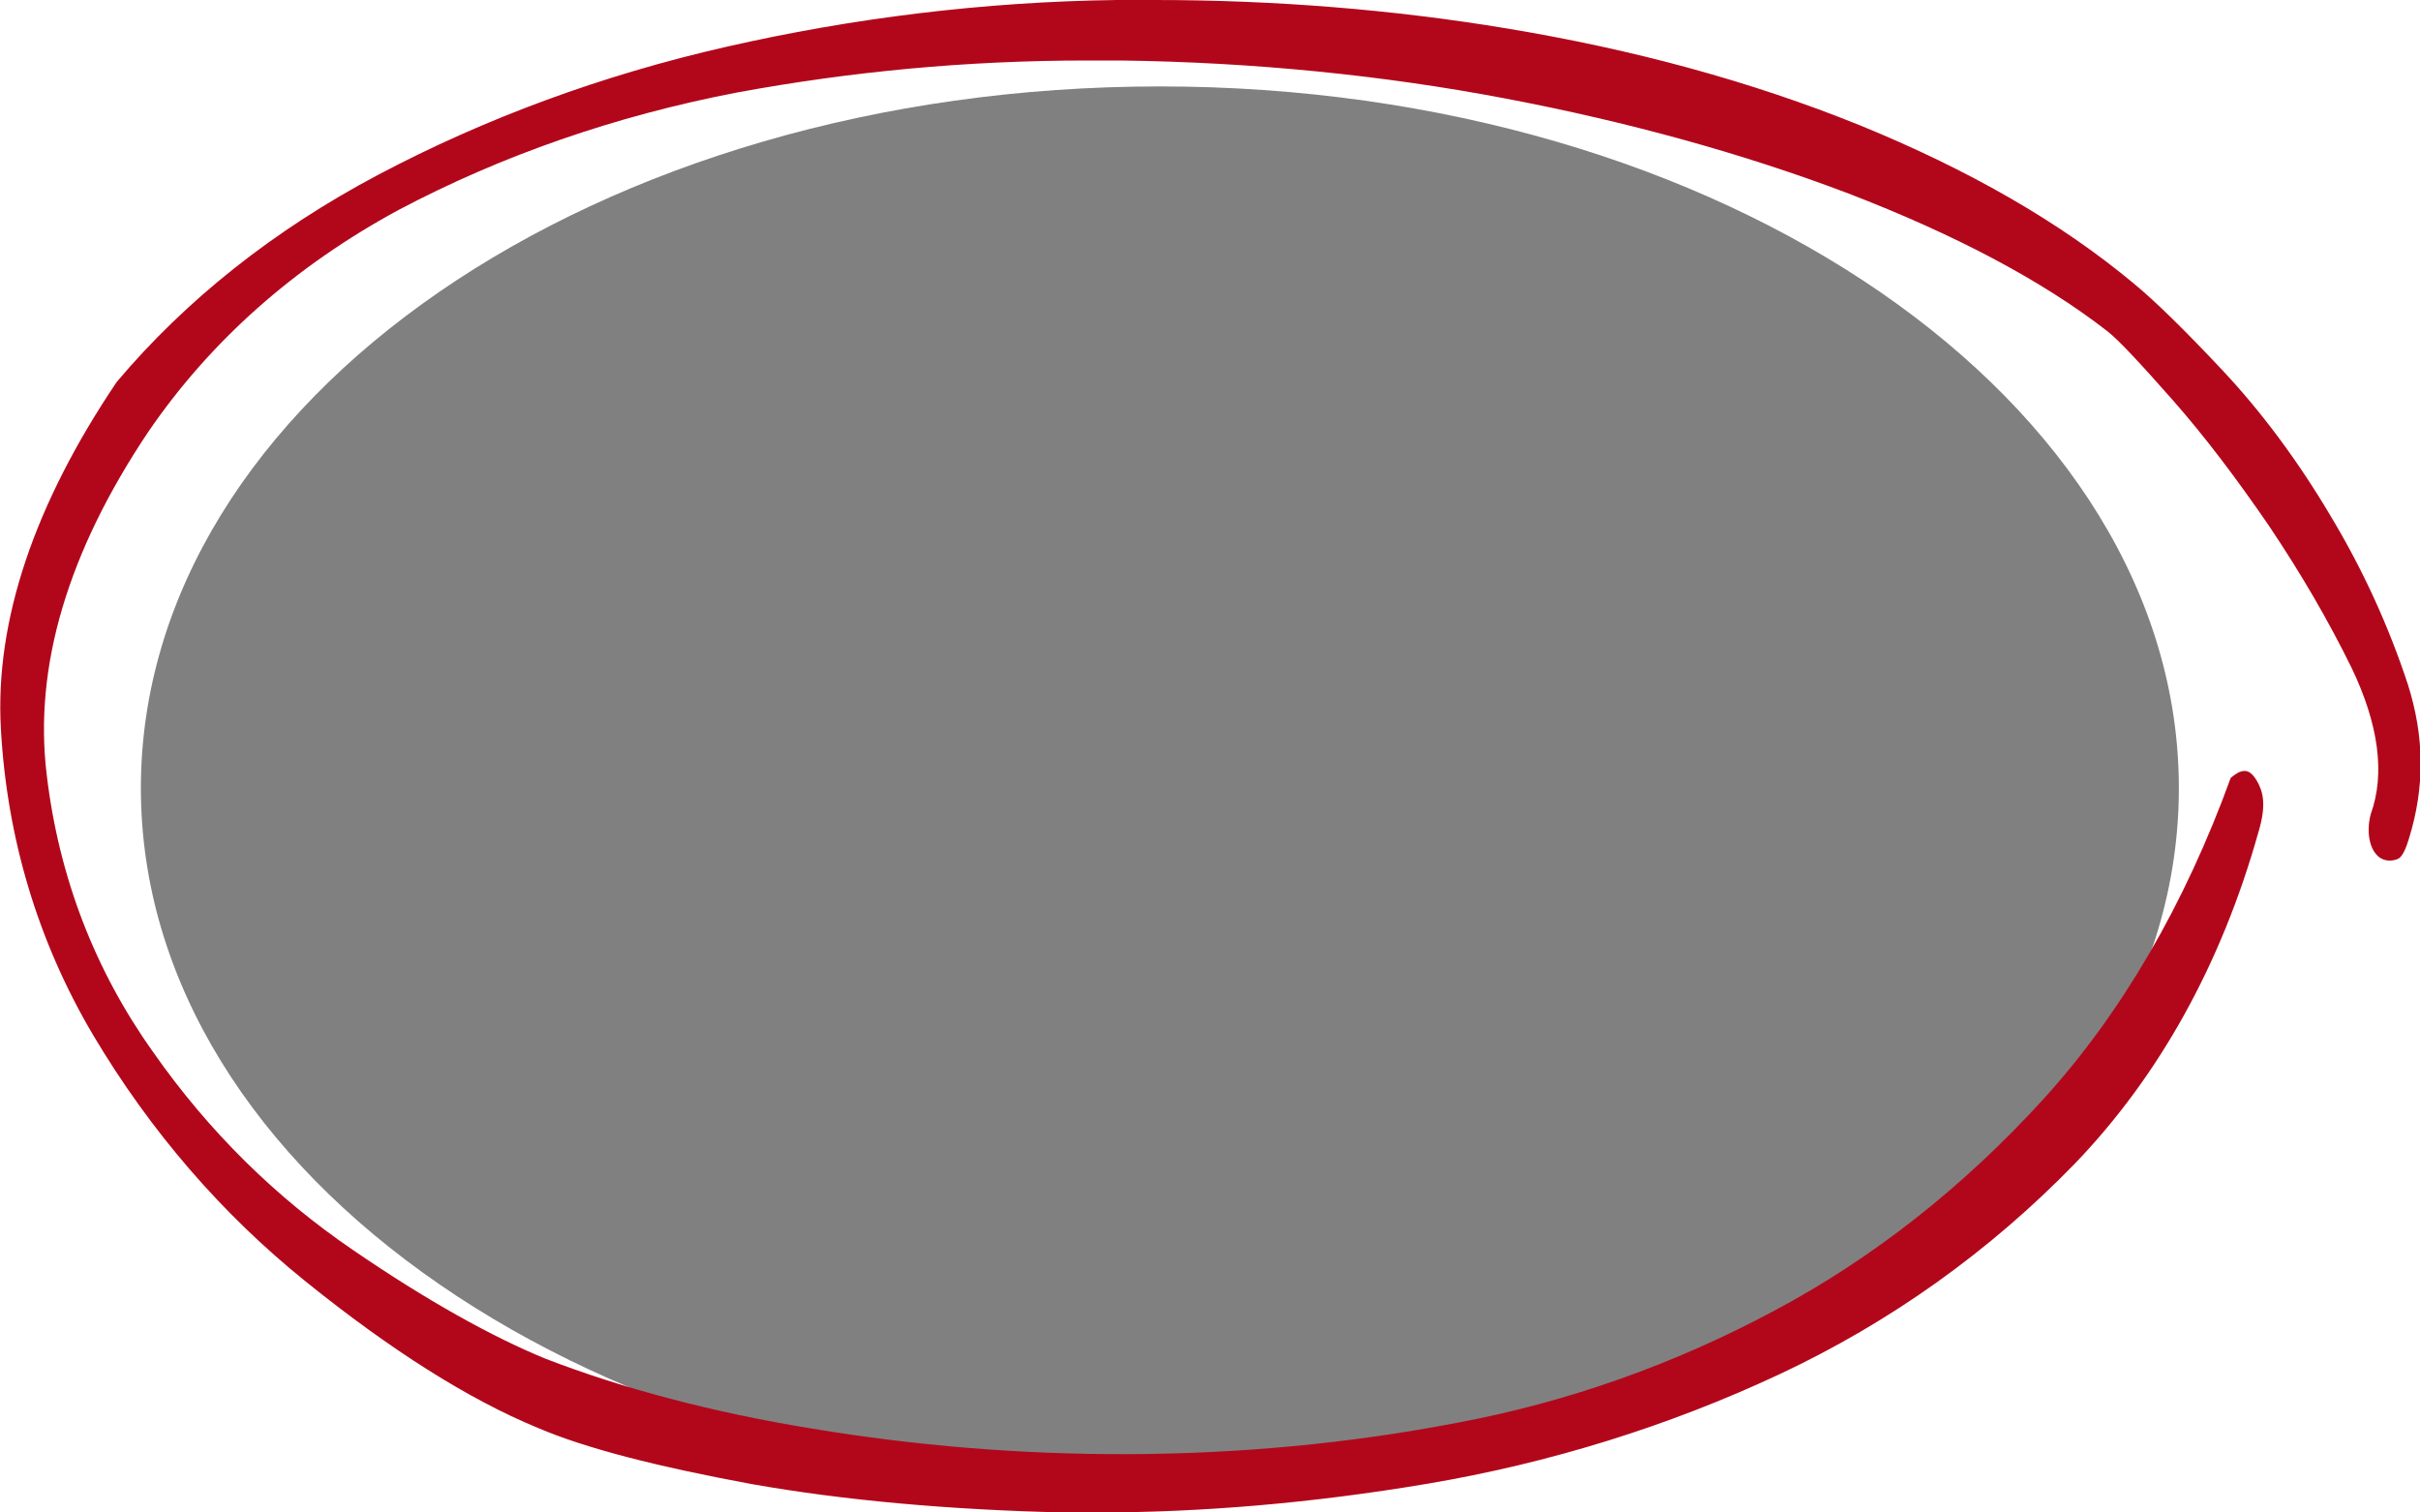
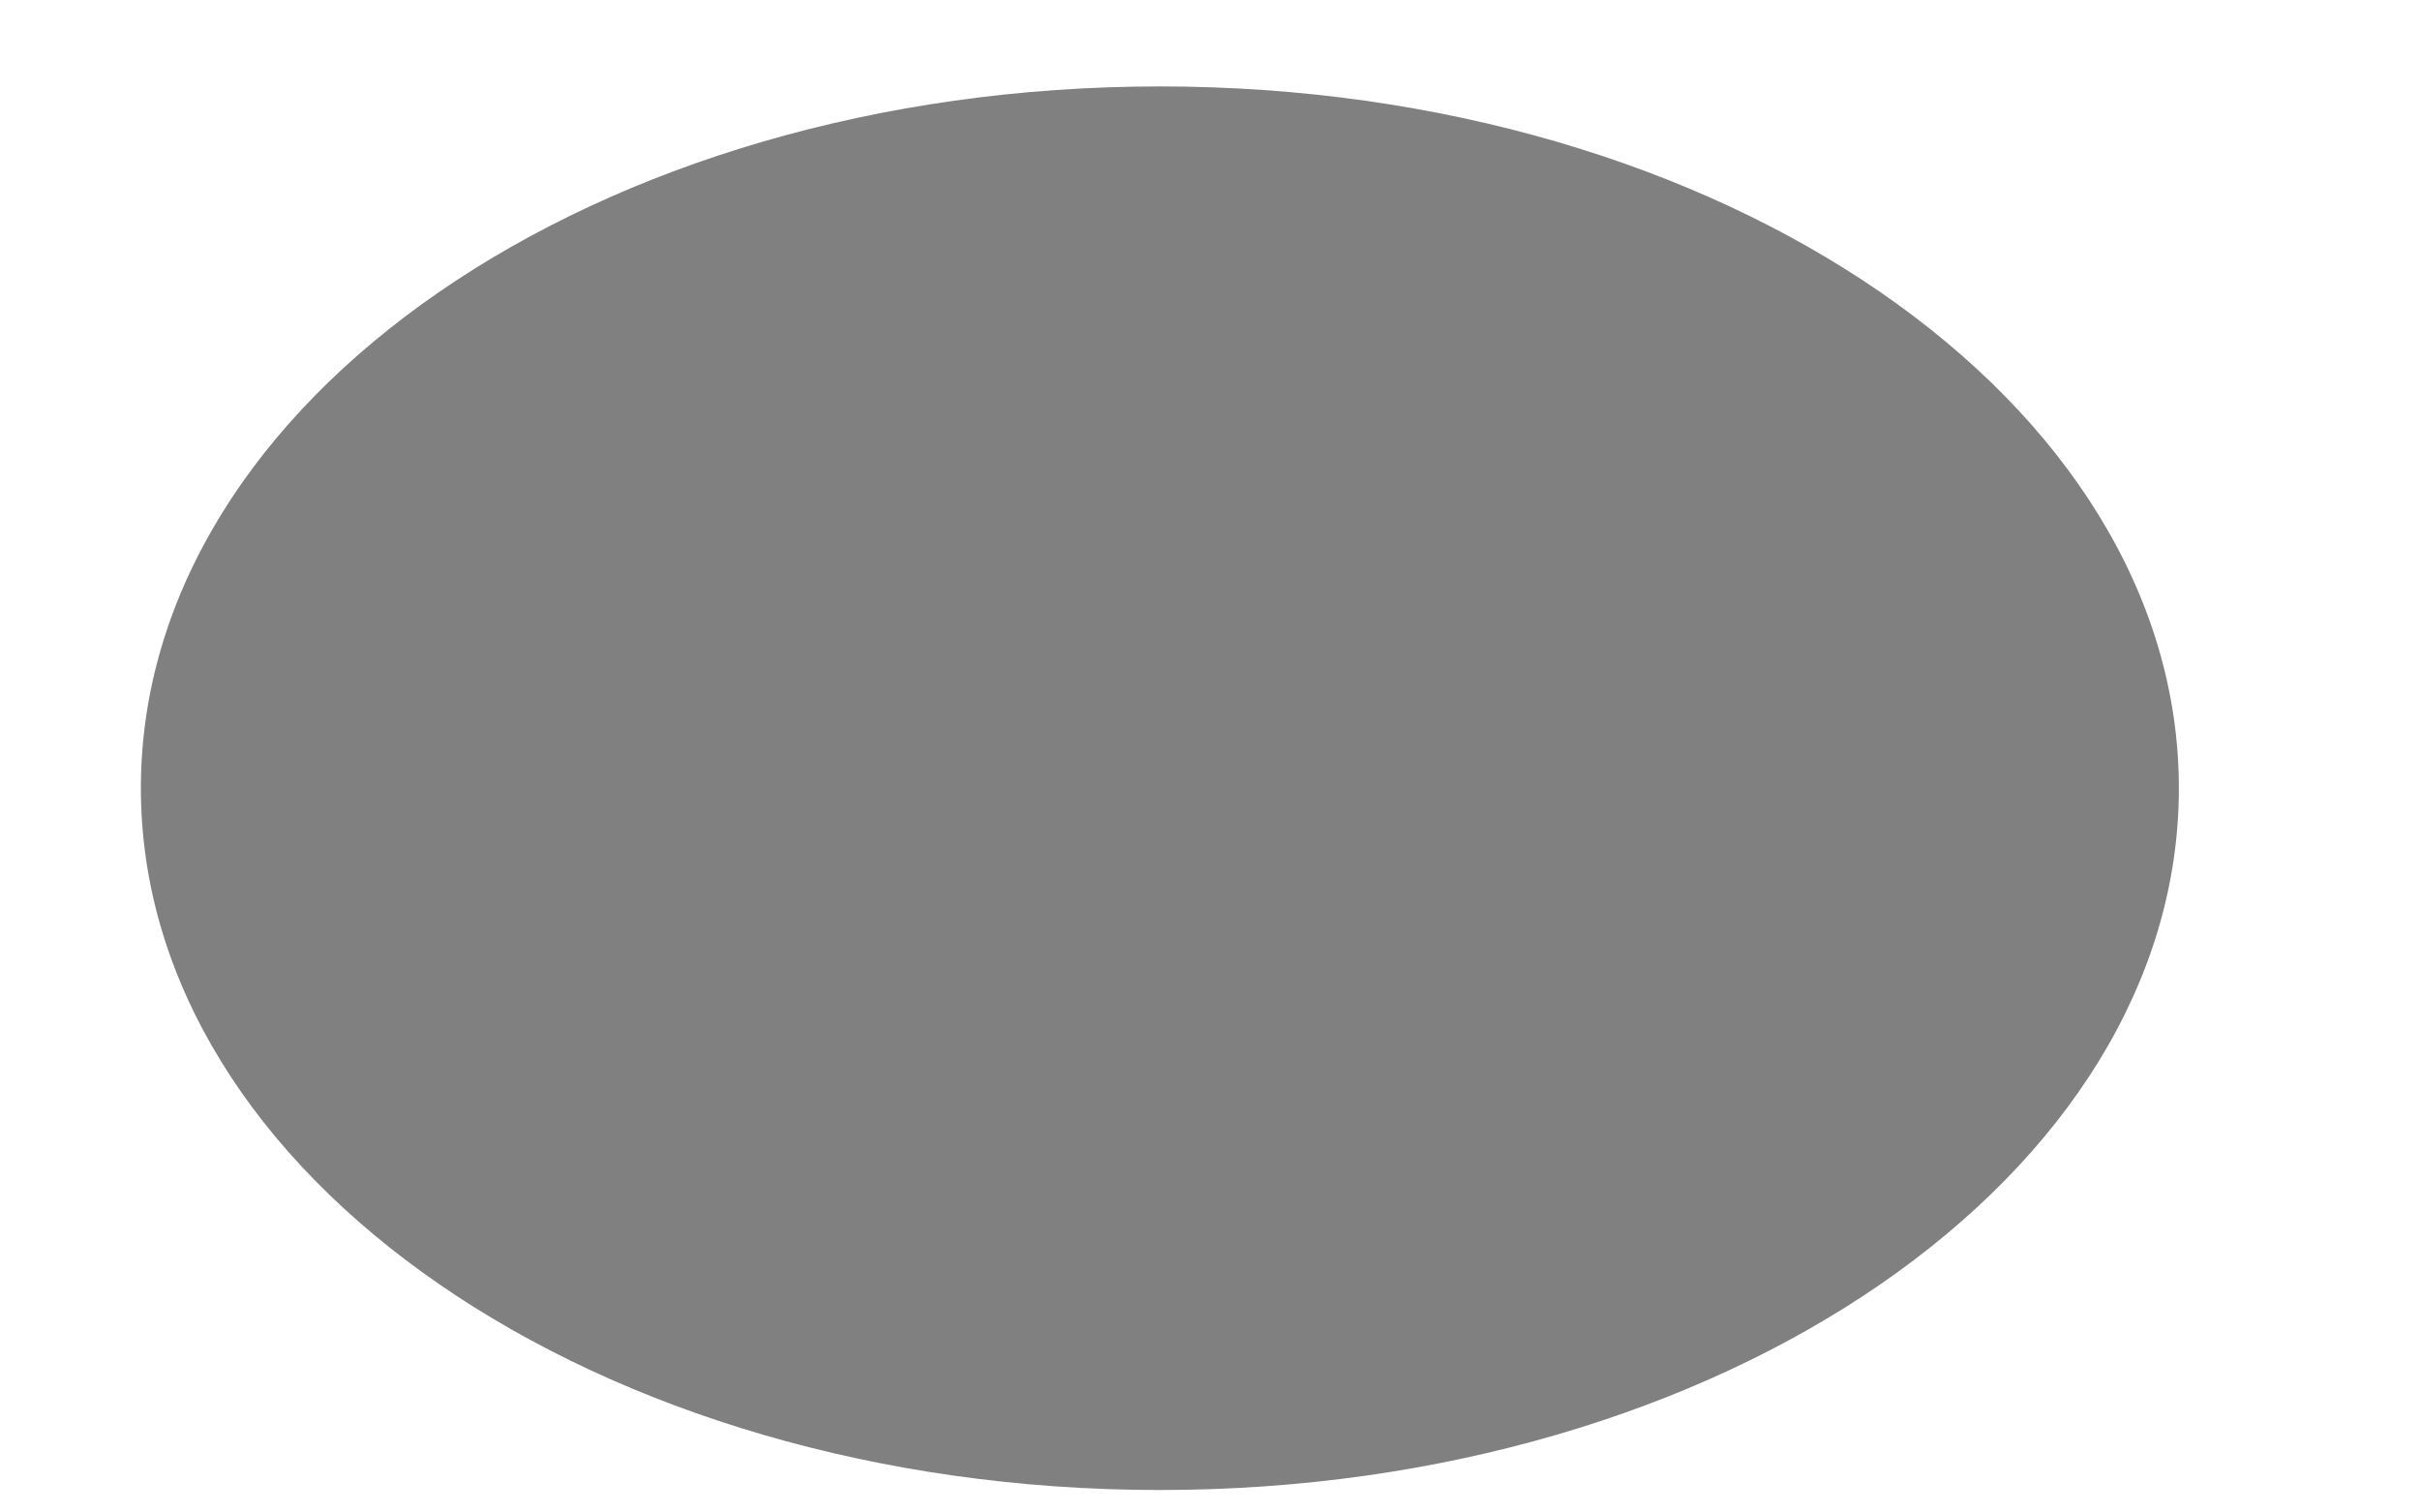
<svg xmlns="http://www.w3.org/2000/svg" version="1.1" id="Ebene_1" x="0px" y="0px" viewBox="0 0 280 175" style="enable-background:new 0 0 280 175;" xml:space="preserve">
  <rect x="0" y="0" width="280" height="175" fill="#808080" stroke="none" />
  <style type="text/css">
	.st0{fill:#FFFFFF;}
	.st1{fill:#B2071B;}
</style>
  <path class="st0" d="M0,0v175h280V0H0z M134.2,172.4c-65.1,0-117.9-36.4-117.9-81.2c0-44.9,52.8-81.2,117.9-81.2  s117.9,36.4,117.9,81.2C252.1,136,199.3,172.4,134.2,172.4z" />
  <g>
-     <path class="st1" d="M133.6,0c-1.5,0-2.9,0-4.4,0c-15.4,0.2-30.6,2.1-45.1,5.4c-14.5,3.3-28,8.3-40.3,14.8   c-12.1,6.4-22.3,14.5-30.3,24C4,58.3-0.6,71.8,0.1,84.3C0.8,97,4.4,109,10.8,119.8c6.6,11.1,14.9,20.7,24.6,28.5   c9.8,7.9,18.8,13.6,26.8,16.9c5.6,2.4,13.9,4.5,24.7,6.5c10.7,1.9,23,3,36.3,3.3l3.6,0c12.3,0,25.1-1.1,38.2-3.3   c14.3-2.4,28.1-6.7,40.9-12.7c12.8-6,24.3-14.2,34.2-24.4c9.7-10.1,16.9-23,21.2-38.3c1-3.3,0.5-4.8-0.2-6c-0.6-1-1.1-1.1-1.4-1.1   c-0.5,0-1,0.3-1.6,0.8c-5.3,14.6-12.6,27.2-21.7,37.2c-9.2,10.1-19.7,18.4-31.2,24.5c-11.4,6.1-23.7,10.5-36.5,12.9   c-25.4,4.9-51.2,4.6-74.7,0.7c-11.7-1.9-22.1-4.7-30.9-8.1c-6.1-2.5-13.7-6.7-22.3-12.6c-8.8-6-16.6-13.6-23.1-22.9   C11,112.3,6.8,101.5,5.4,89.6C3.9,77.2,7.8,63.9,17.2,49.9c7.2-10.5,16.9-19.1,28.9-25.6C58,18,71.2,13.4,85.3,10.7   C98.3,8.3,111.8,7,125.7,7l4,0c15.3,0.2,30.3,1.7,44.5,4.4c14.2,2.7,27.6,6.4,39.7,11c12.2,4.7,22.3,10,29.9,15.9   c1.4,1.1,3.8,3.7,7.6,8c3.7,4.2,7.4,9.1,11.1,14.5c3.7,5.5,6.9,11,9.6,16.5c3.1,6.5,3.9,12.2,2.2,16.9c-0.3,1.1-0.3,2.3-0.1,3.1   c0.2,0.9,0.6,1.5,1.1,1.9c0.6,0.4,1.3,0.5,2.1,0.2c0.2-0.1,0.7-0.3,1.3-2.3c1.9-6.1,1.8-11.9-0.1-17.9c-2.2-6.7-5.2-13.3-9-19.6   c-3.8-6.4-8-12-12.4-16.7c-4.5-4.8-7.9-8.1-10.2-10c-8.6-7.2-19.3-13.3-31.8-18.4c-12.6-5.1-26.3-8.8-40.8-11.2   C161.2,1.1,147.4,0,133.6,0" />
-   </g>
+     </g>
</svg>